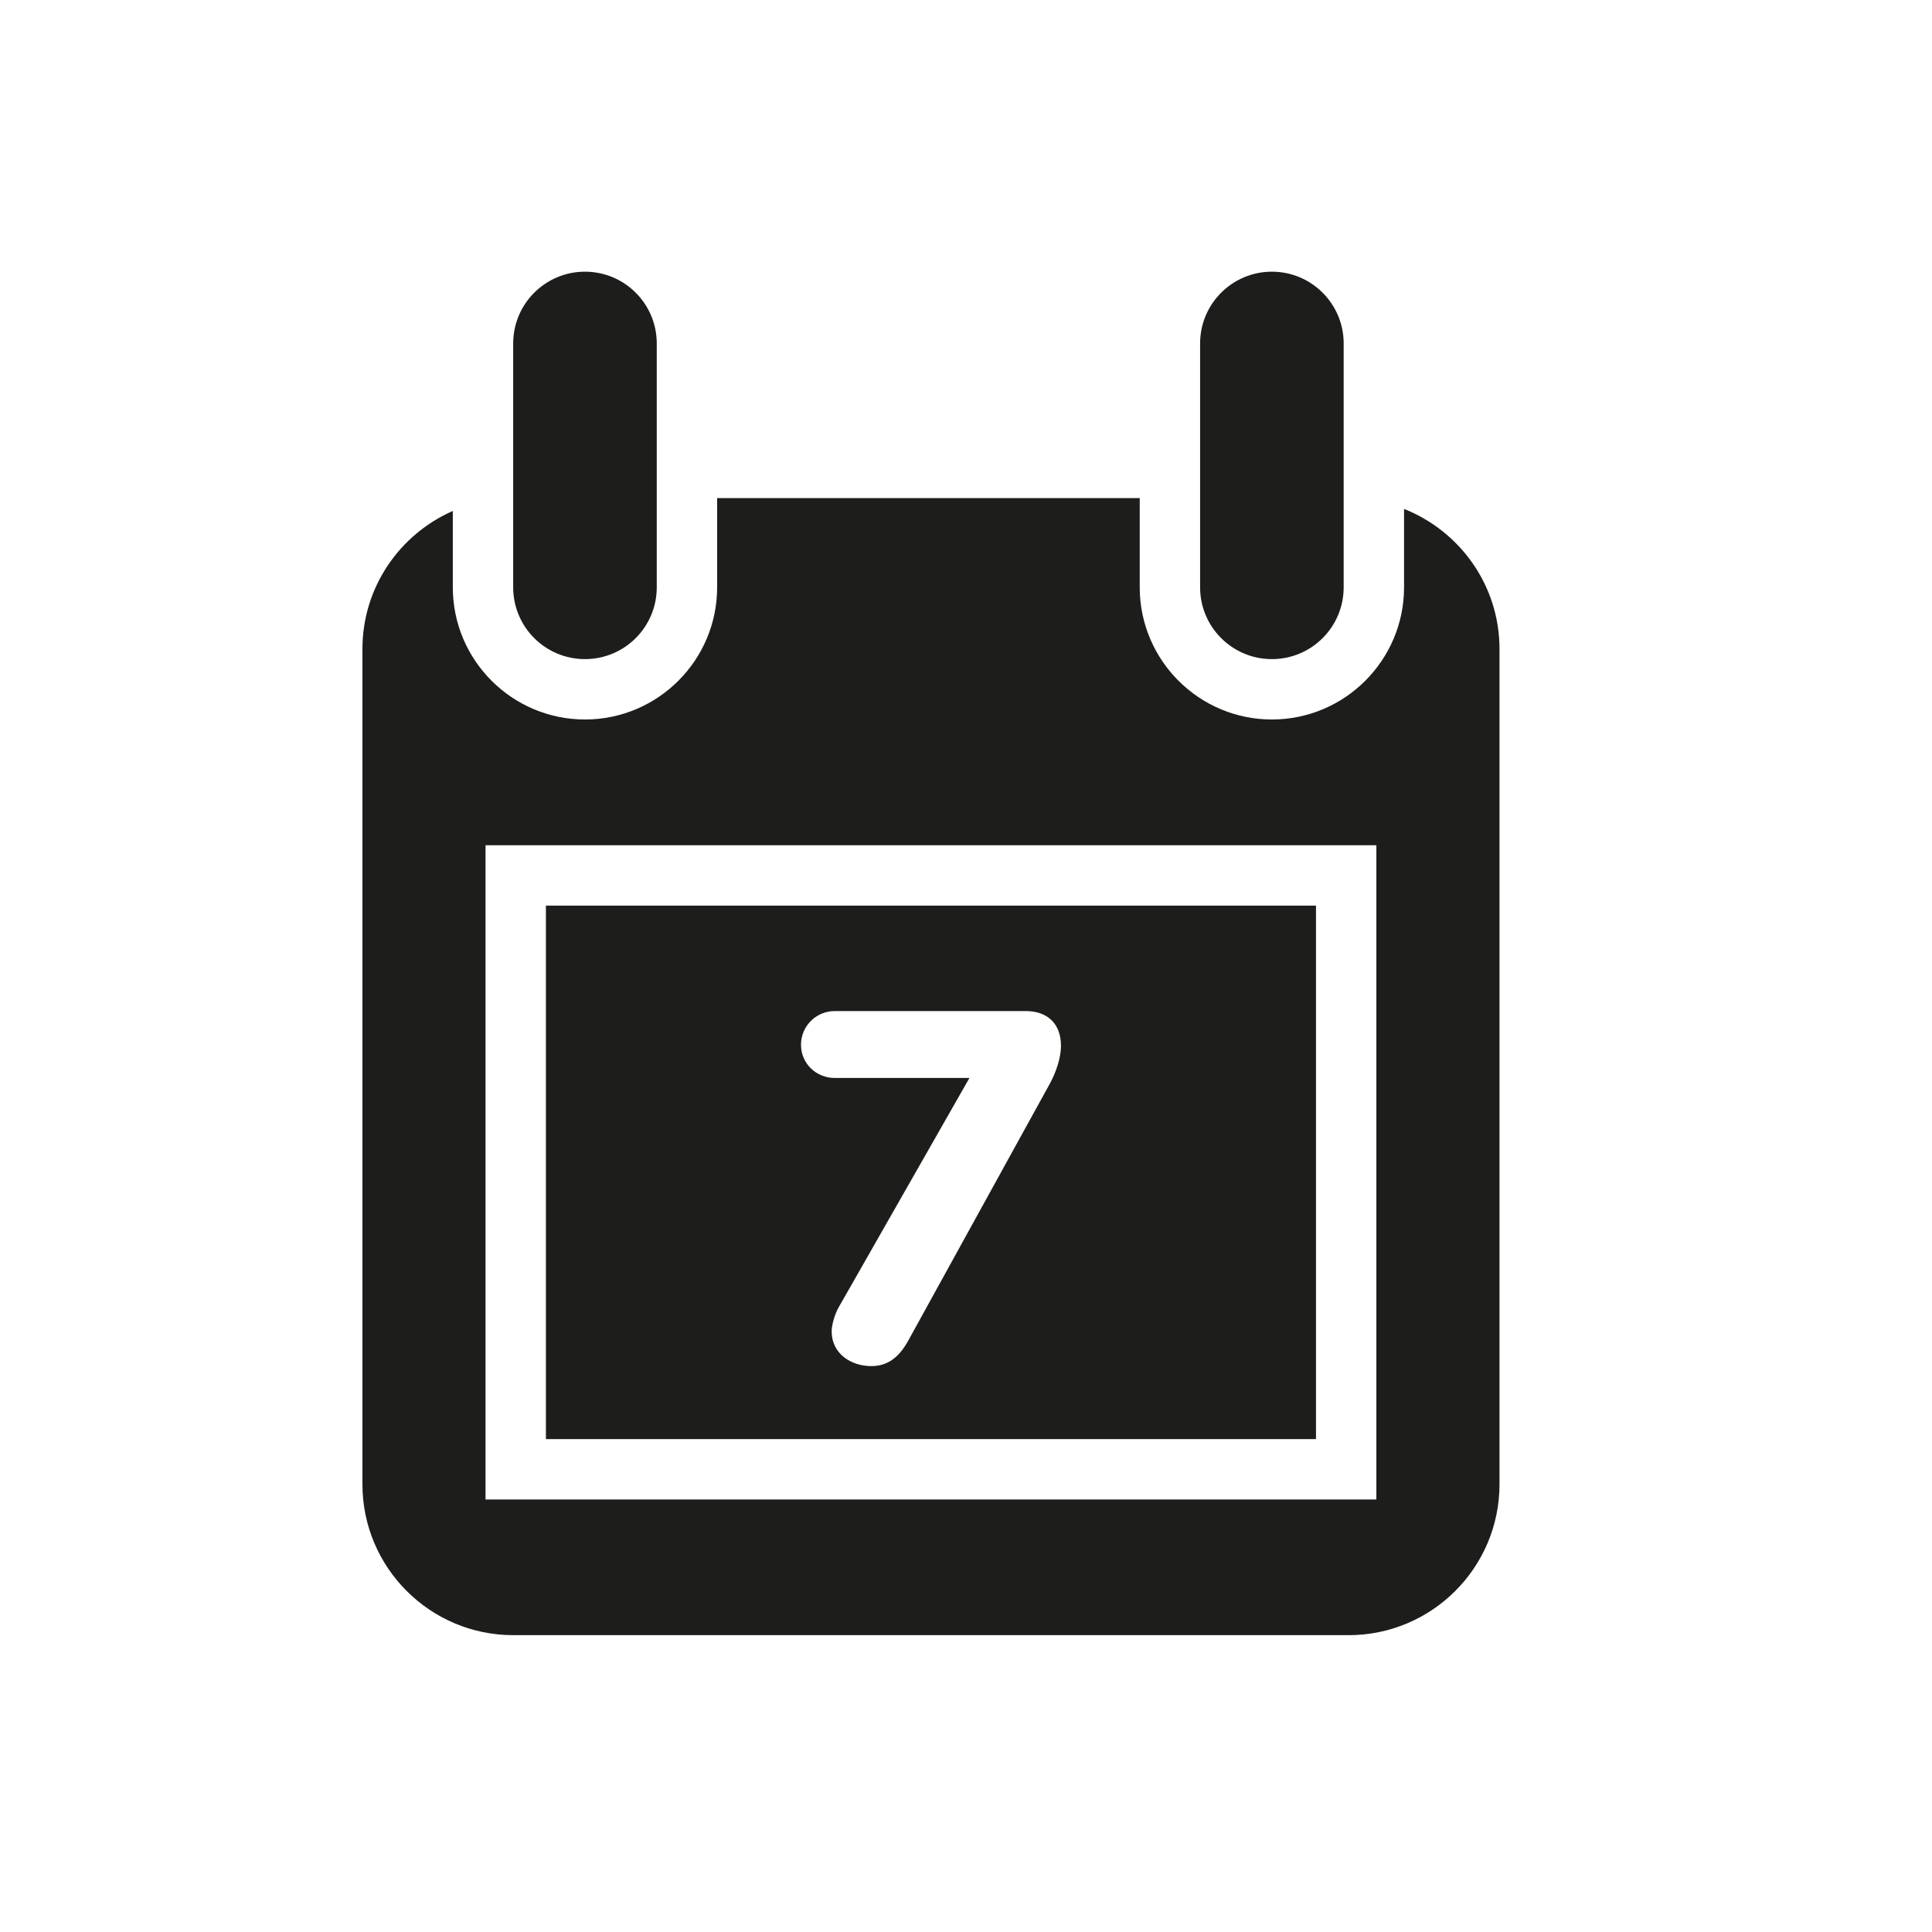
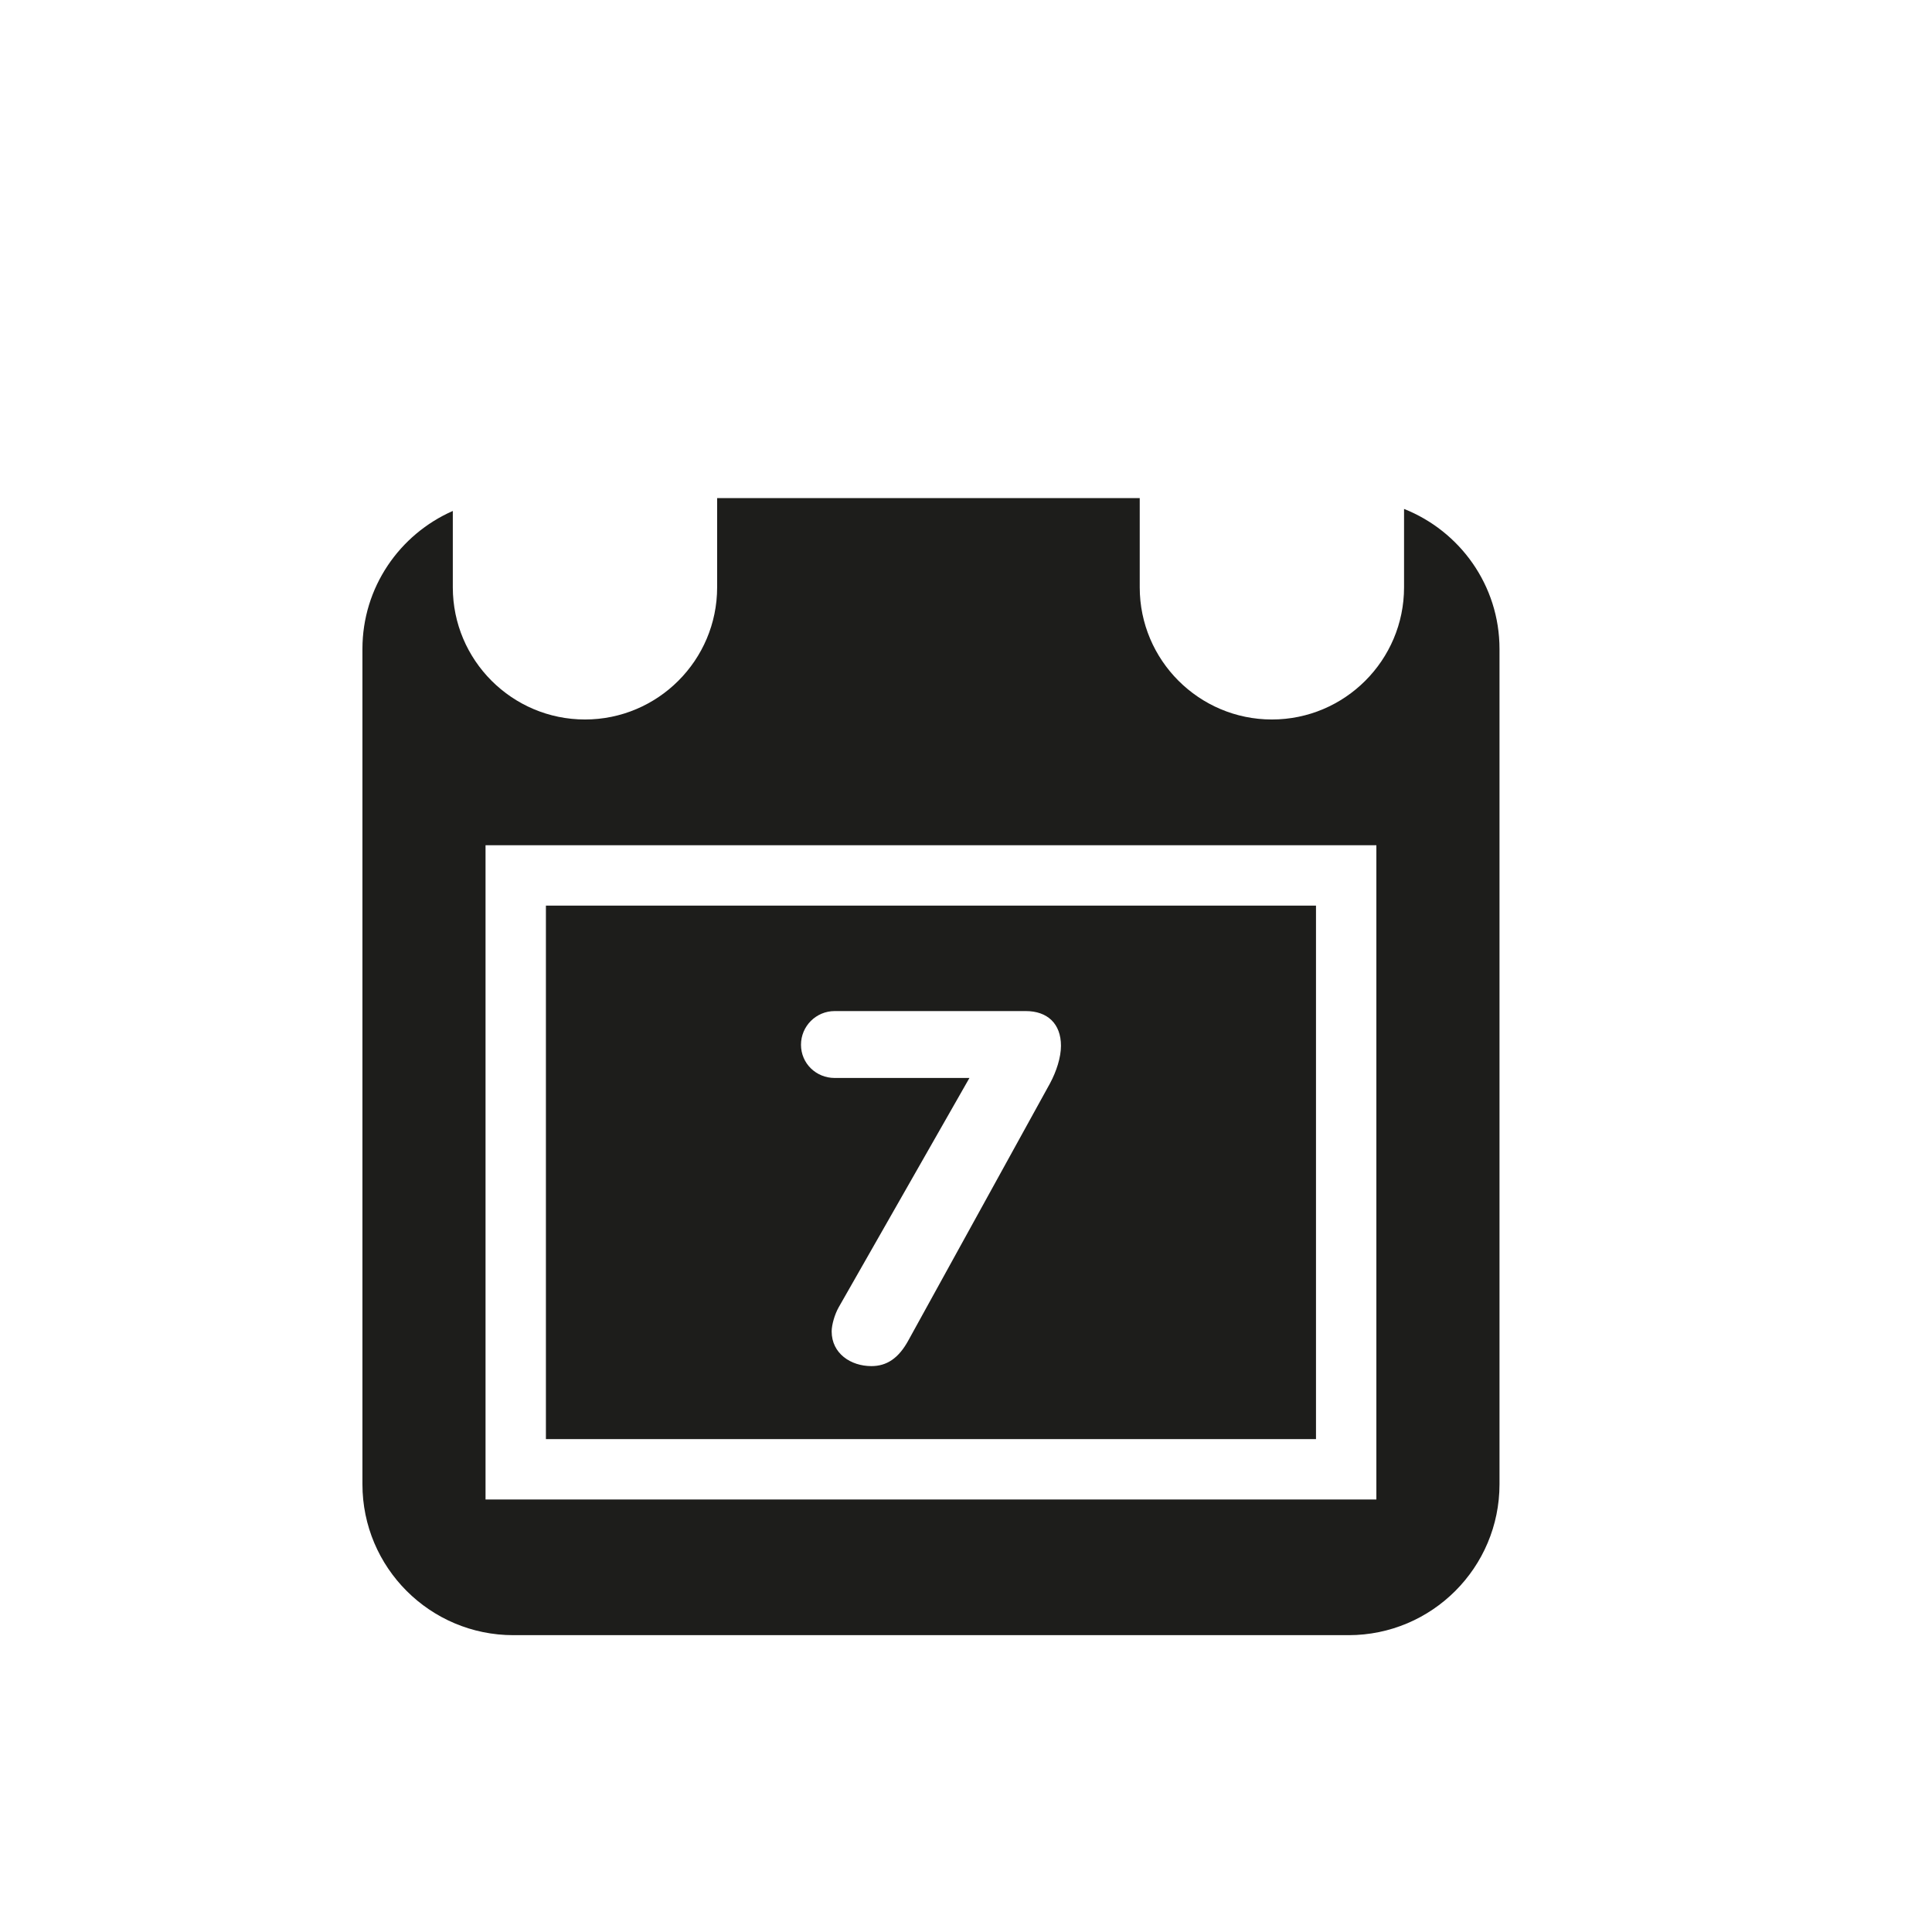
<svg xmlns="http://www.w3.org/2000/svg" version="1.1" id="Capa_1" x="0px" y="0px" width="64px" height="64px" viewBox="0 0 64 64" enable-background="new 0 0 64 64" xml:space="preserve">
  <g>
    <path fill="#1D1D1B" d="M46.511,16.859v2.597c0,2.414-1.964,4.378-4.378,4.378s-4.378-1.964-4.378-4.378V16.5H23.756v2.956   c0,2.414-1.964,4.378-4.378,4.378S15,21.87,15,19.456v-2.53c-1.761,0.774-2.994,2.528-2.994,4.574v27.667c0,2.761,2.239,5,5,5   h27.667c2.761,0,5-2.239,5-5V21.5C49.673,19.39,48.361,17.593,46.511,16.859z M45.594,49.672h-29.51V28h29.51V49.672z" />
-     <path fill="#1D1D1B" d="M19.378,21.834c1.314,0,2.378-1.065,2.378-2.378V16.5v-5.122c0-1.313-1.065-2.378-2.378-2.378   C18.064,9,17,10.065,17,11.378v5.123v2.955C17,20.77,18.065,21.834,19.378,21.834z" />
-     <path fill="#1D1D1B" d="M42.133,21.834c1.314,0,2.378-1.065,2.378-2.378V16.5v-5.122c0-1.313-1.065-2.378-2.378-2.378   s-2.378,1.065-2.378,2.378V16.5v2.956C39.755,20.77,40.82,21.834,42.133,21.834z" />
    <path fill="#1D1D1B" d="M43.594,30h-25.51v17.672h25.51V30z M34.78,35.893l-4.681,8.495c-0.333,0.617-0.733,0.866-1.233,0.866   c-0.683,0-1.316-0.417-1.316-1.15c0-0.216,0.1-0.565,0.233-0.799l4.331-7.596H27.65c-0.617,0-1.116-0.483-1.116-1.1   c0-0.616,0.499-1.116,1.116-1.116h6.33c0.717,0,1.166,0.417,1.166,1.15C35.146,35.026,34.996,35.493,34.78,35.893z" />
  </g>
</svg>